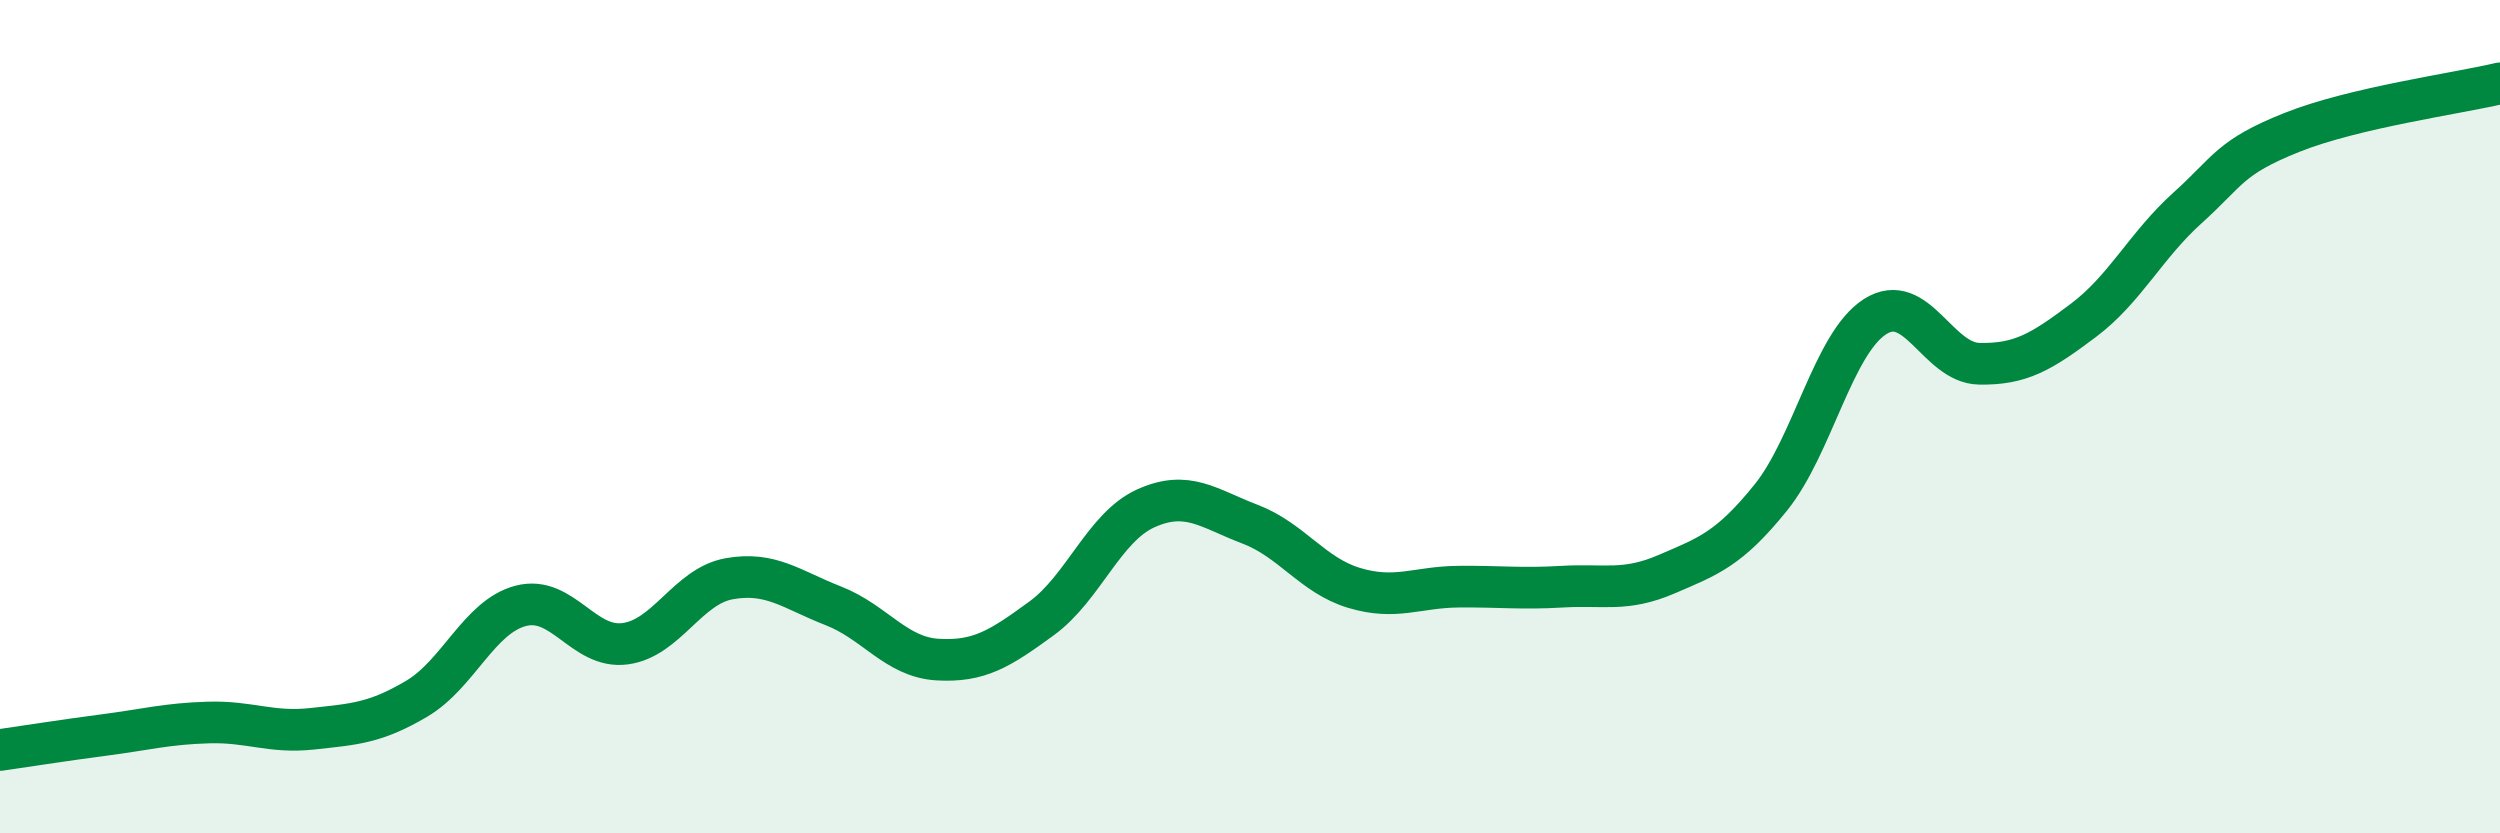
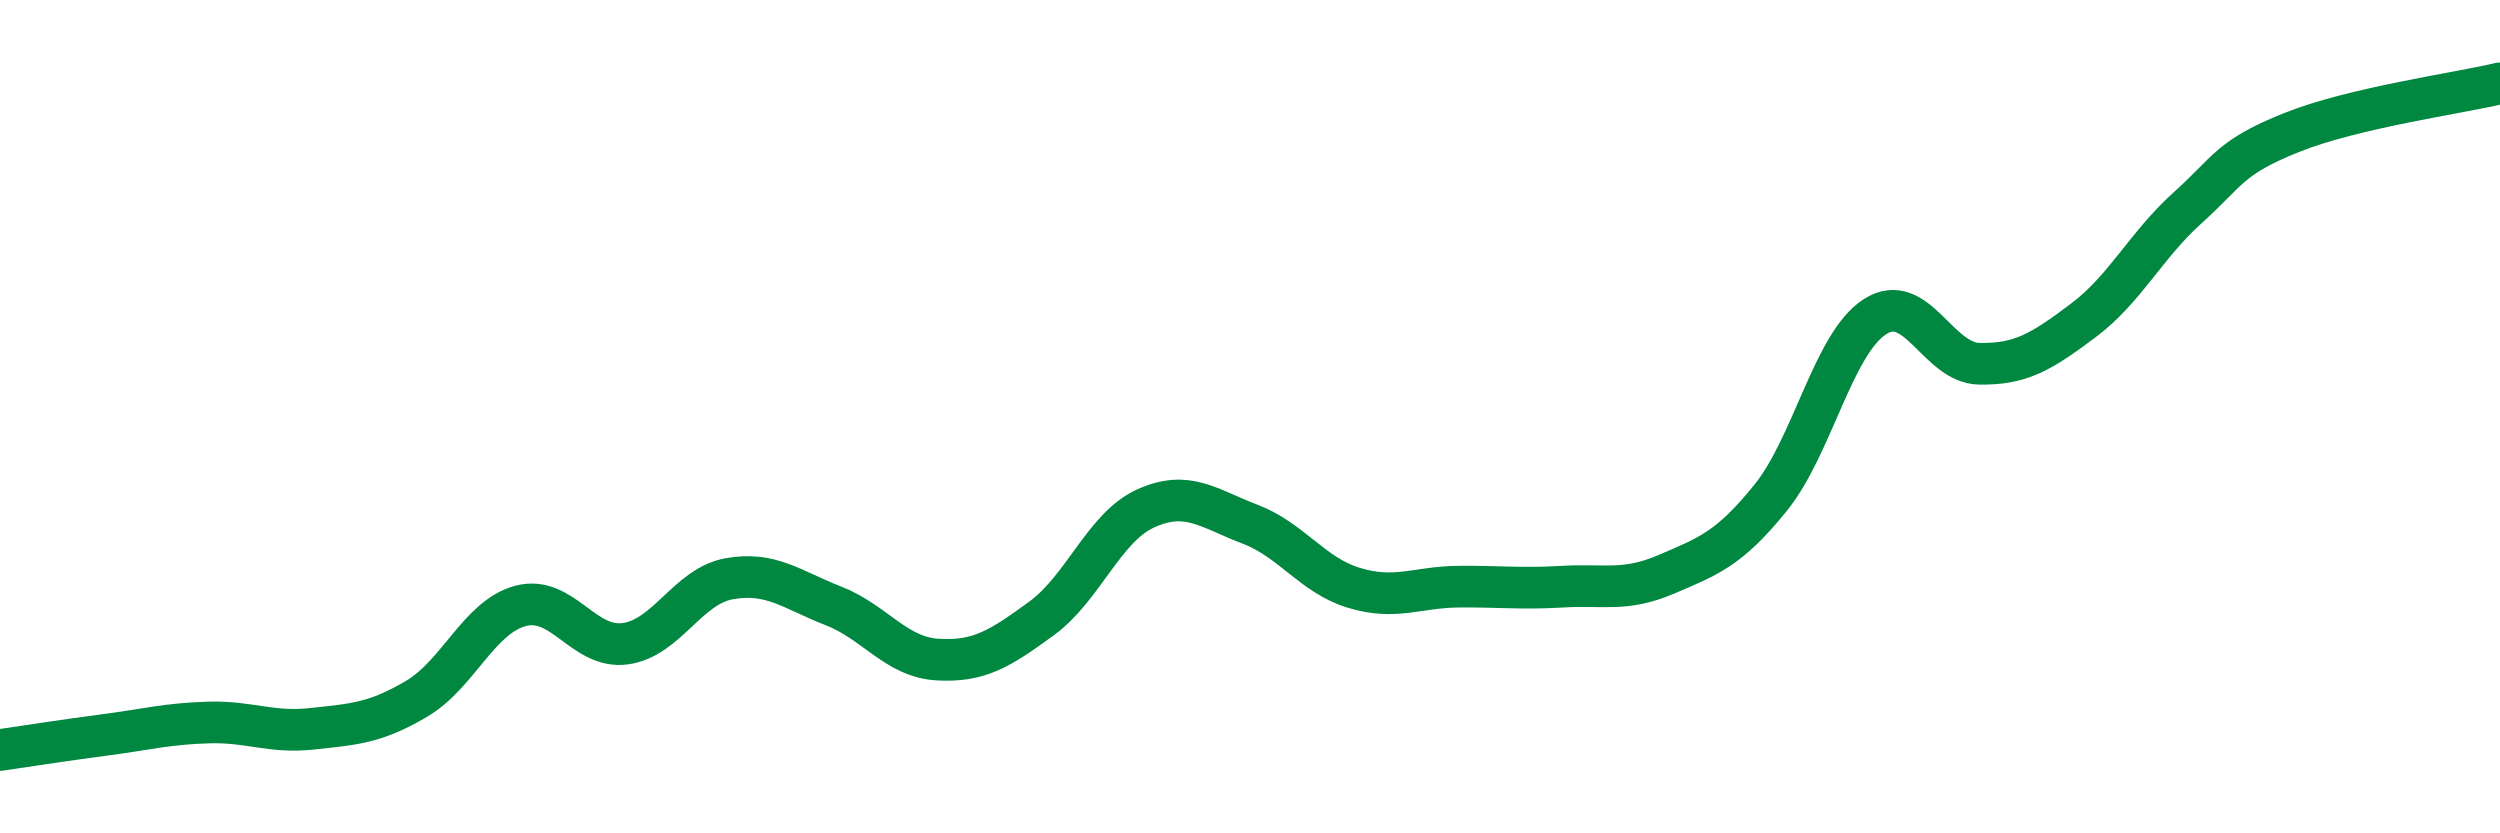
<svg xmlns="http://www.w3.org/2000/svg" width="60" height="20" viewBox="0 0 60 20">
-   <path d="M 0,18 C 0.5,17.93 1.5,17.77 2.5,17.64 C 3.5,17.51 4,17.37 5,17.34 C 6,17.31 6.5,17.6 7.5,17.49 C 8.5,17.38 9,17.36 10,16.77 C 11,16.18 11.5,14.8 12.5,14.54 C 13.5,14.28 14,15.58 15,15.45 C 16,15.32 16.5,14.07 17.5,13.89 C 18.5,13.71 19,14.15 20,14.54 C 21,14.93 21.5,15.77 22.5,15.83 C 23.5,15.89 24,15.57 25,14.84 C 26,14.11 26.5,12.65 27.5,12.2 C 28.5,11.75 29,12.2 30,12.58 C 31,12.96 31.5,13.81 32.5,14.11 C 33.5,14.41 34,14.09 35,14.08 C 36,14.07 36.5,14.14 37.5,14.08 C 38.5,14.02 39,14.21 40,13.78 C 41,13.35 41.5,13.18 42.5,11.94 C 43.5,10.7 44,8.24 45,7.6 C 46,6.96 46.5,8.71 47.5,8.73 C 48.5,8.75 49,8.44 50,7.69 C 51,6.94 51.5,5.89 52.5,4.99 C 53.5,4.09 53.5,3.78 55,3.18 C 56.5,2.58 59,2.24 60,2L60 20L0 20Z" fill="#008740" opacity="0.1" stroke-linecap="round" stroke-linejoin="round" />
  <path d="M 0,18 C 0.5,17.93 1.5,17.77 2.5,17.64 C 3.5,17.51 4,17.37 5,17.34 C 6,17.31 6.5,17.6 7.5,17.49 C 8.5,17.38 9,17.36 10,16.77 C 11,16.18 11.5,14.8 12.5,14.54 C 13.5,14.28 14,15.58 15,15.45 C 16,15.32 16.5,14.07 17.5,13.89 C 18.5,13.71 19,14.15 20,14.54 C 21,14.93 21.5,15.77 22.5,15.83 C 23.5,15.89 24,15.57 25,14.84 C 26,14.11 26.5,12.65 27.5,12.2 C 28.5,11.75 29,12.2 30,12.58 C 31,12.96 31.5,13.81 32.5,14.11 C 33.5,14.41 34,14.09 35,14.08 C 36,14.07 36.5,14.14 37.5,14.08 C 38.5,14.02 39,14.21 40,13.78 C 41,13.35 41.5,13.18 42.5,11.94 C 43.5,10.7 44,8.24 45,7.6 C 46,6.96 46.5,8.71 47.5,8.73 C 48.5,8.75 49,8.44 50,7.69 C 51,6.94 51.5,5.89 52.5,4.99 C 53.5,4.09 53.5,3.78 55,3.18 C 56.5,2.58 59,2.24 60,2" stroke="#008740" stroke-width="1" fill="none" stroke-linecap="round" stroke-linejoin="round" />
</svg>